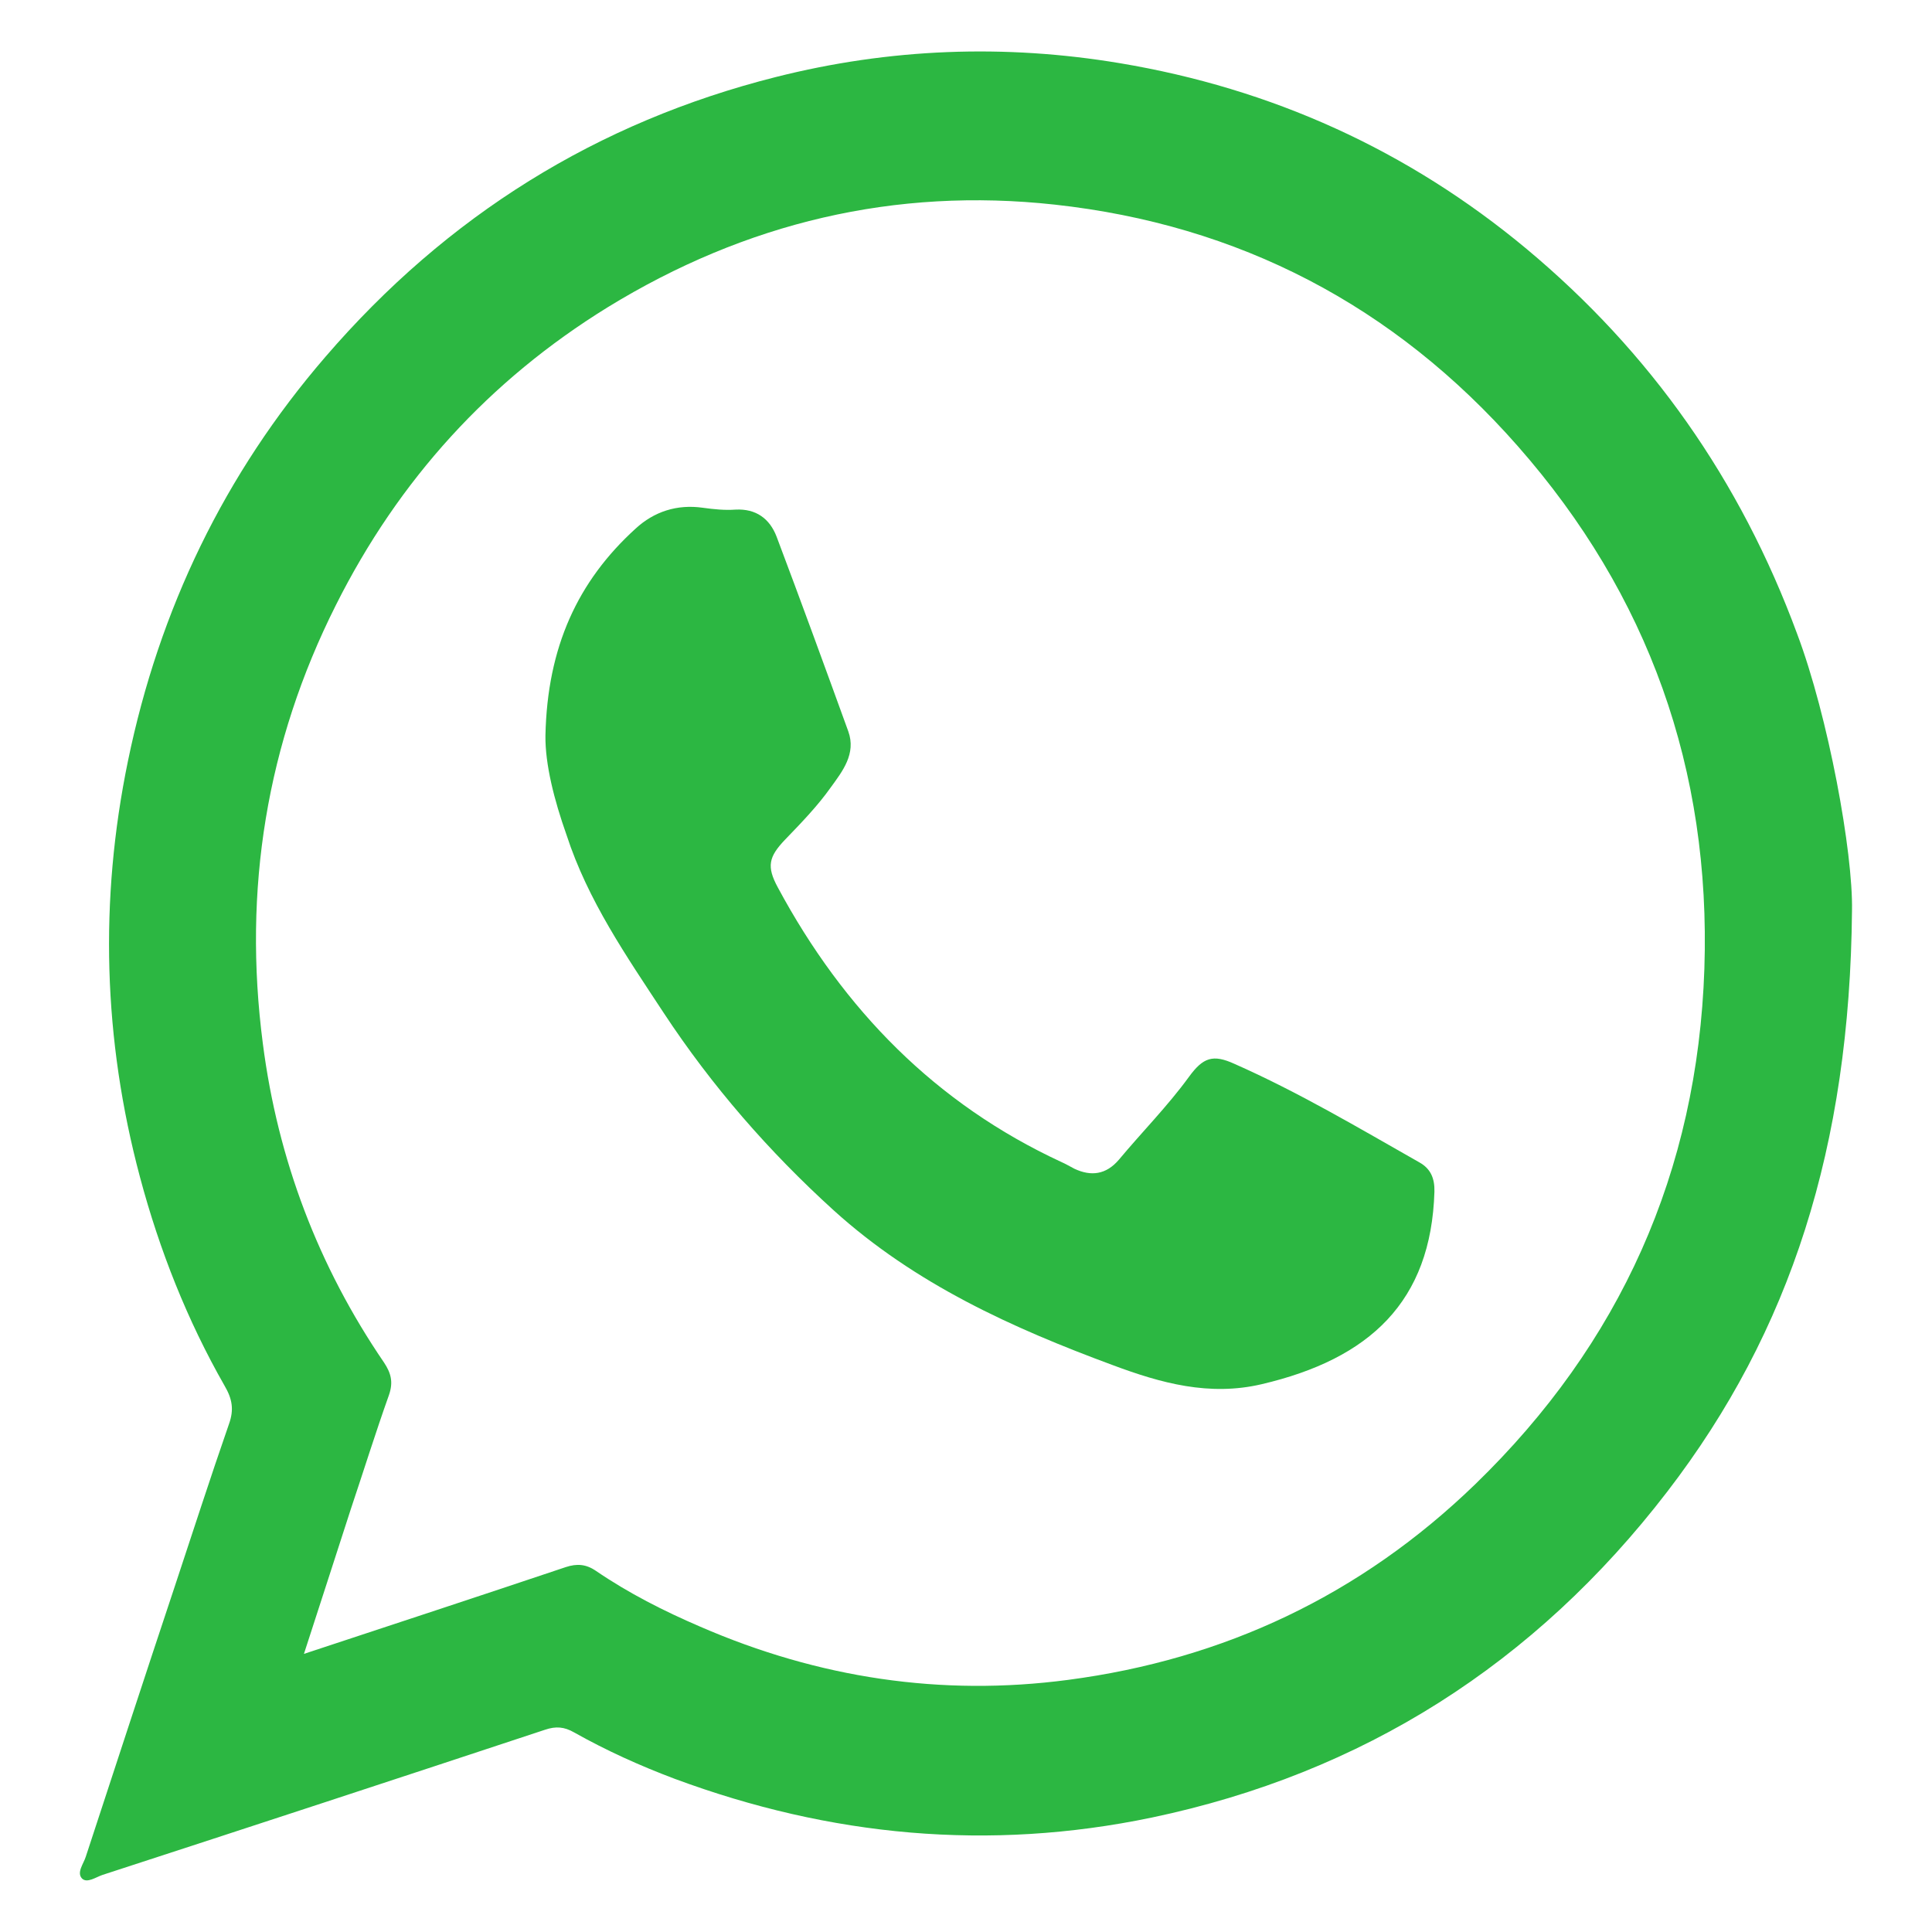
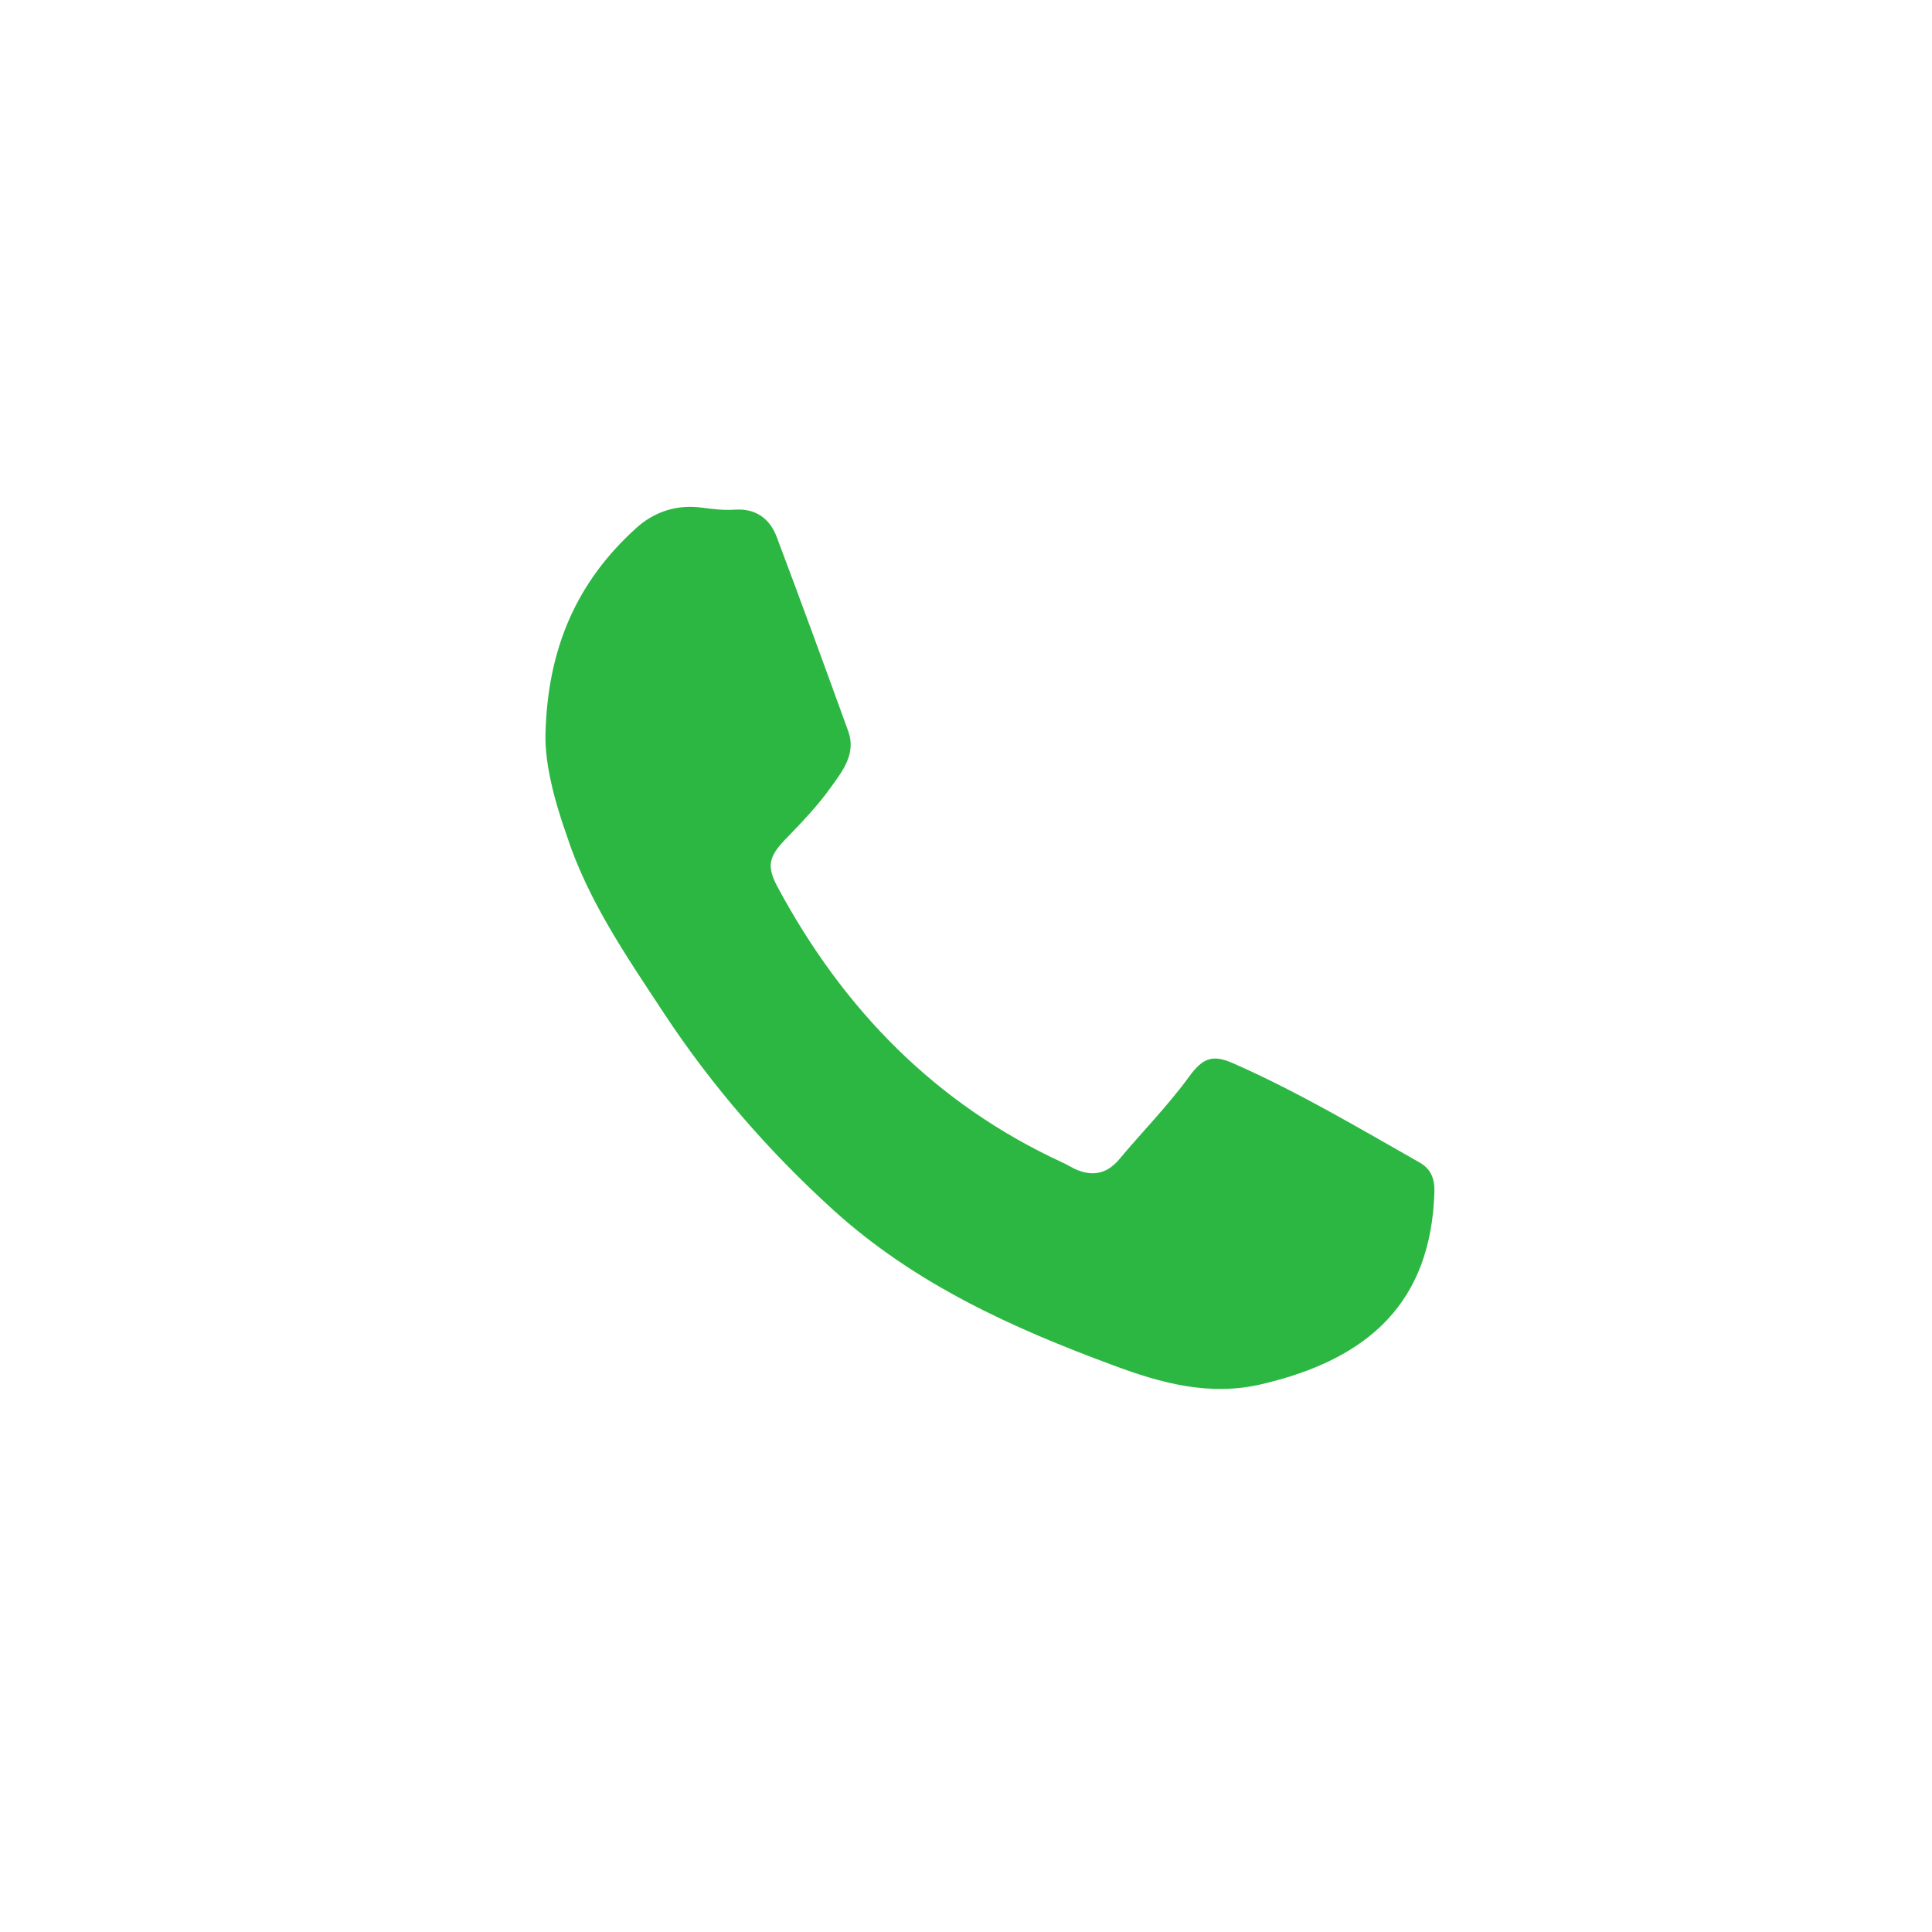
<svg xmlns="http://www.w3.org/2000/svg" width="22" height="22" viewBox="0 0 22 22" fill="none">
-   <path d="M21.089 10.37C21.064 13.056 20.39 15.158 18.986 16.985C17.479 18.947 15.517 20.193 13.115 20.697C11.261 21.083 9.456 20.913 7.684 20.256C7.29 20.108 6.905 19.934 6.537 19.727C6.425 19.663 6.33 19.655 6.206 19.697C4.529 20.252 2.848 20.803 1.167 21.35C1.093 21.375 0.993 21.447 0.935 21.392C0.869 21.324 0.952 21.223 0.977 21.142C1.312 20.121 1.647 19.095 1.987 18.074C2.194 17.451 2.393 16.832 2.608 16.214C2.666 16.052 2.645 15.93 2.558 15.781C2.132 15.035 1.817 14.239 1.594 13.404C1.175 11.836 1.13 10.251 1.457 8.666C1.813 6.937 2.558 5.394 3.705 4.064C5.092 2.453 6.802 1.39 8.835 0.877C10.13 0.55 11.439 0.5 12.755 0.72C14.477 1.008 16.03 1.707 17.384 2.835C18.791 4.009 19.818 5.466 20.464 7.217C20.82 8.162 21.102 9.708 21.089 10.37ZM3.461 18.833C4.487 18.494 5.469 18.172 6.442 17.845C6.57 17.803 6.673 17.811 6.785 17.887C7.158 18.142 7.559 18.345 7.973 18.523C9.319 19.108 10.718 19.32 12.163 19.129C13.935 18.896 15.492 18.167 16.8 16.9C18.448 15.302 19.33 13.345 19.408 11.031C19.483 8.763 18.771 6.772 17.284 5.081C15.873 3.475 14.101 2.559 12.01 2.33C10.193 2.131 8.491 2.534 6.918 3.5C5.572 4.331 4.541 5.462 3.825 6.89C3.034 8.463 2.765 10.132 2.993 11.883C3.163 13.205 3.626 14.421 4.372 15.514C4.454 15.637 4.479 15.739 4.43 15.883C4.276 16.315 4.14 16.752 3.995 17.184C3.821 17.718 3.651 18.252 3.461 18.833Z" fill="#2CB742" />
  <path d="M6.211 8.376C6.232 7.367 6.58 6.617 7.238 6.019C7.449 5.825 7.71 5.74 8.004 5.782C8.128 5.799 8.252 5.812 8.376 5.803C8.608 5.791 8.765 5.905 8.844 6.113C9.122 6.85 9.391 7.587 9.66 8.329C9.751 8.583 9.593 8.783 9.461 8.965C9.308 9.181 9.122 9.372 8.939 9.562C8.753 9.757 8.728 9.867 8.857 10.105C9.606 11.499 10.658 12.571 12.086 13.232C12.136 13.254 12.185 13.283 12.235 13.309C12.425 13.398 12.595 13.376 12.74 13.207C13.005 12.889 13.295 12.597 13.539 12.262C13.7 12.041 13.812 12.003 14.056 12.114C14.785 12.436 15.468 12.842 16.164 13.237C16.292 13.309 16.338 13.419 16.334 13.571C16.296 14.822 15.597 15.474 14.367 15.762C13.771 15.902 13.22 15.75 12.674 15.546C11.527 15.122 10.421 14.622 9.494 13.783C8.757 13.114 8.107 12.368 7.557 11.533C7.134 10.889 6.695 10.257 6.451 9.507C6.31 9.109 6.207 8.702 6.211 8.376Z" fill="#2CB742" />
</svg>